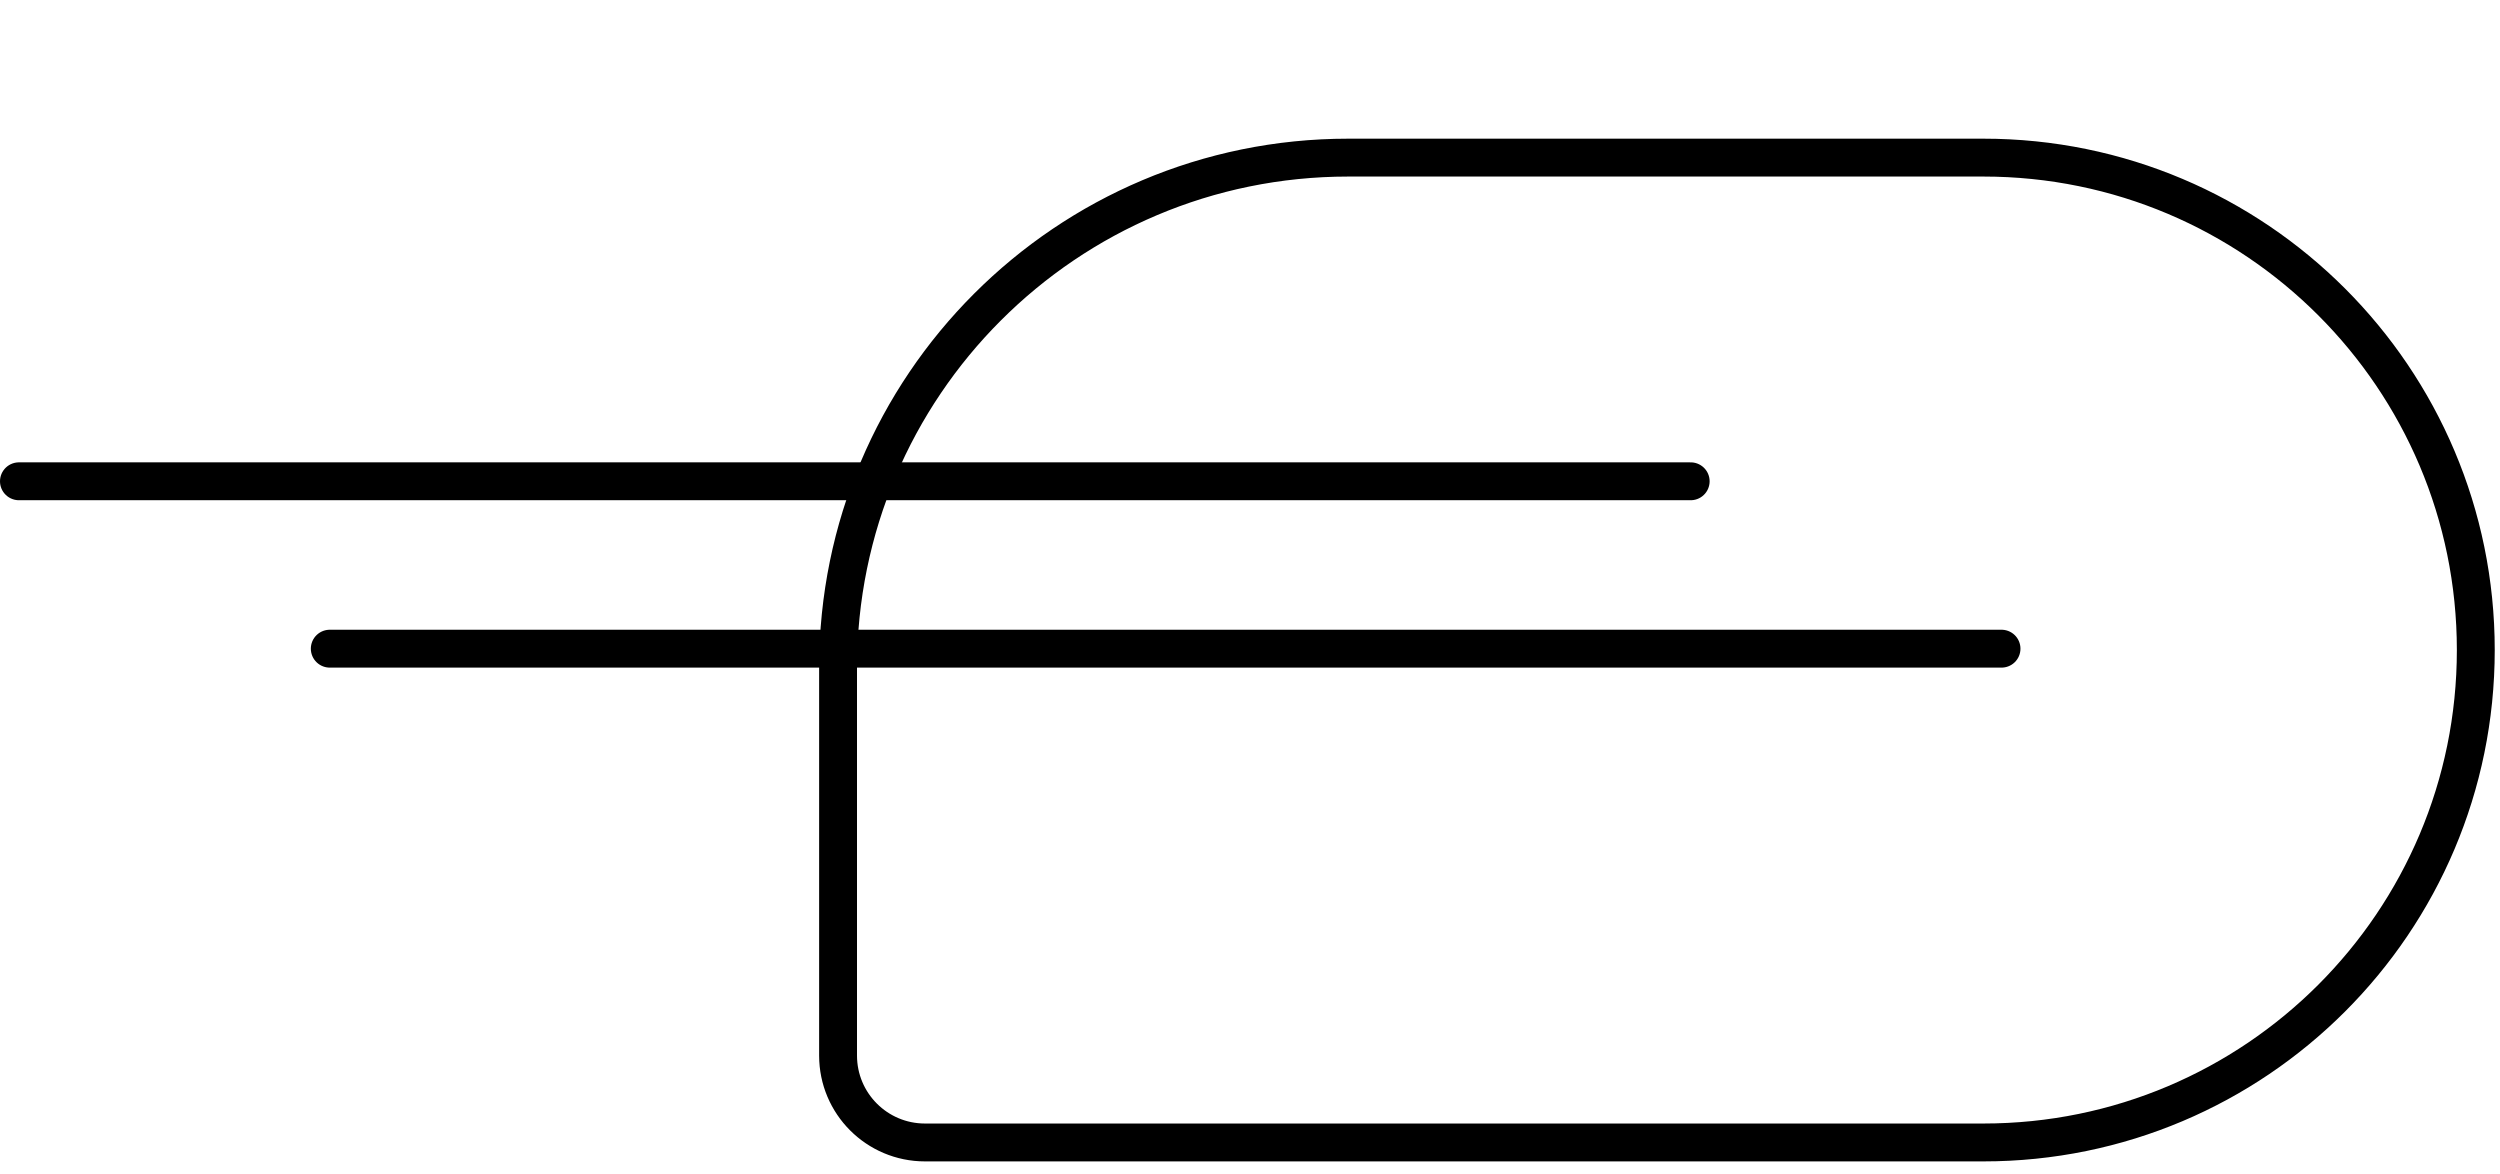
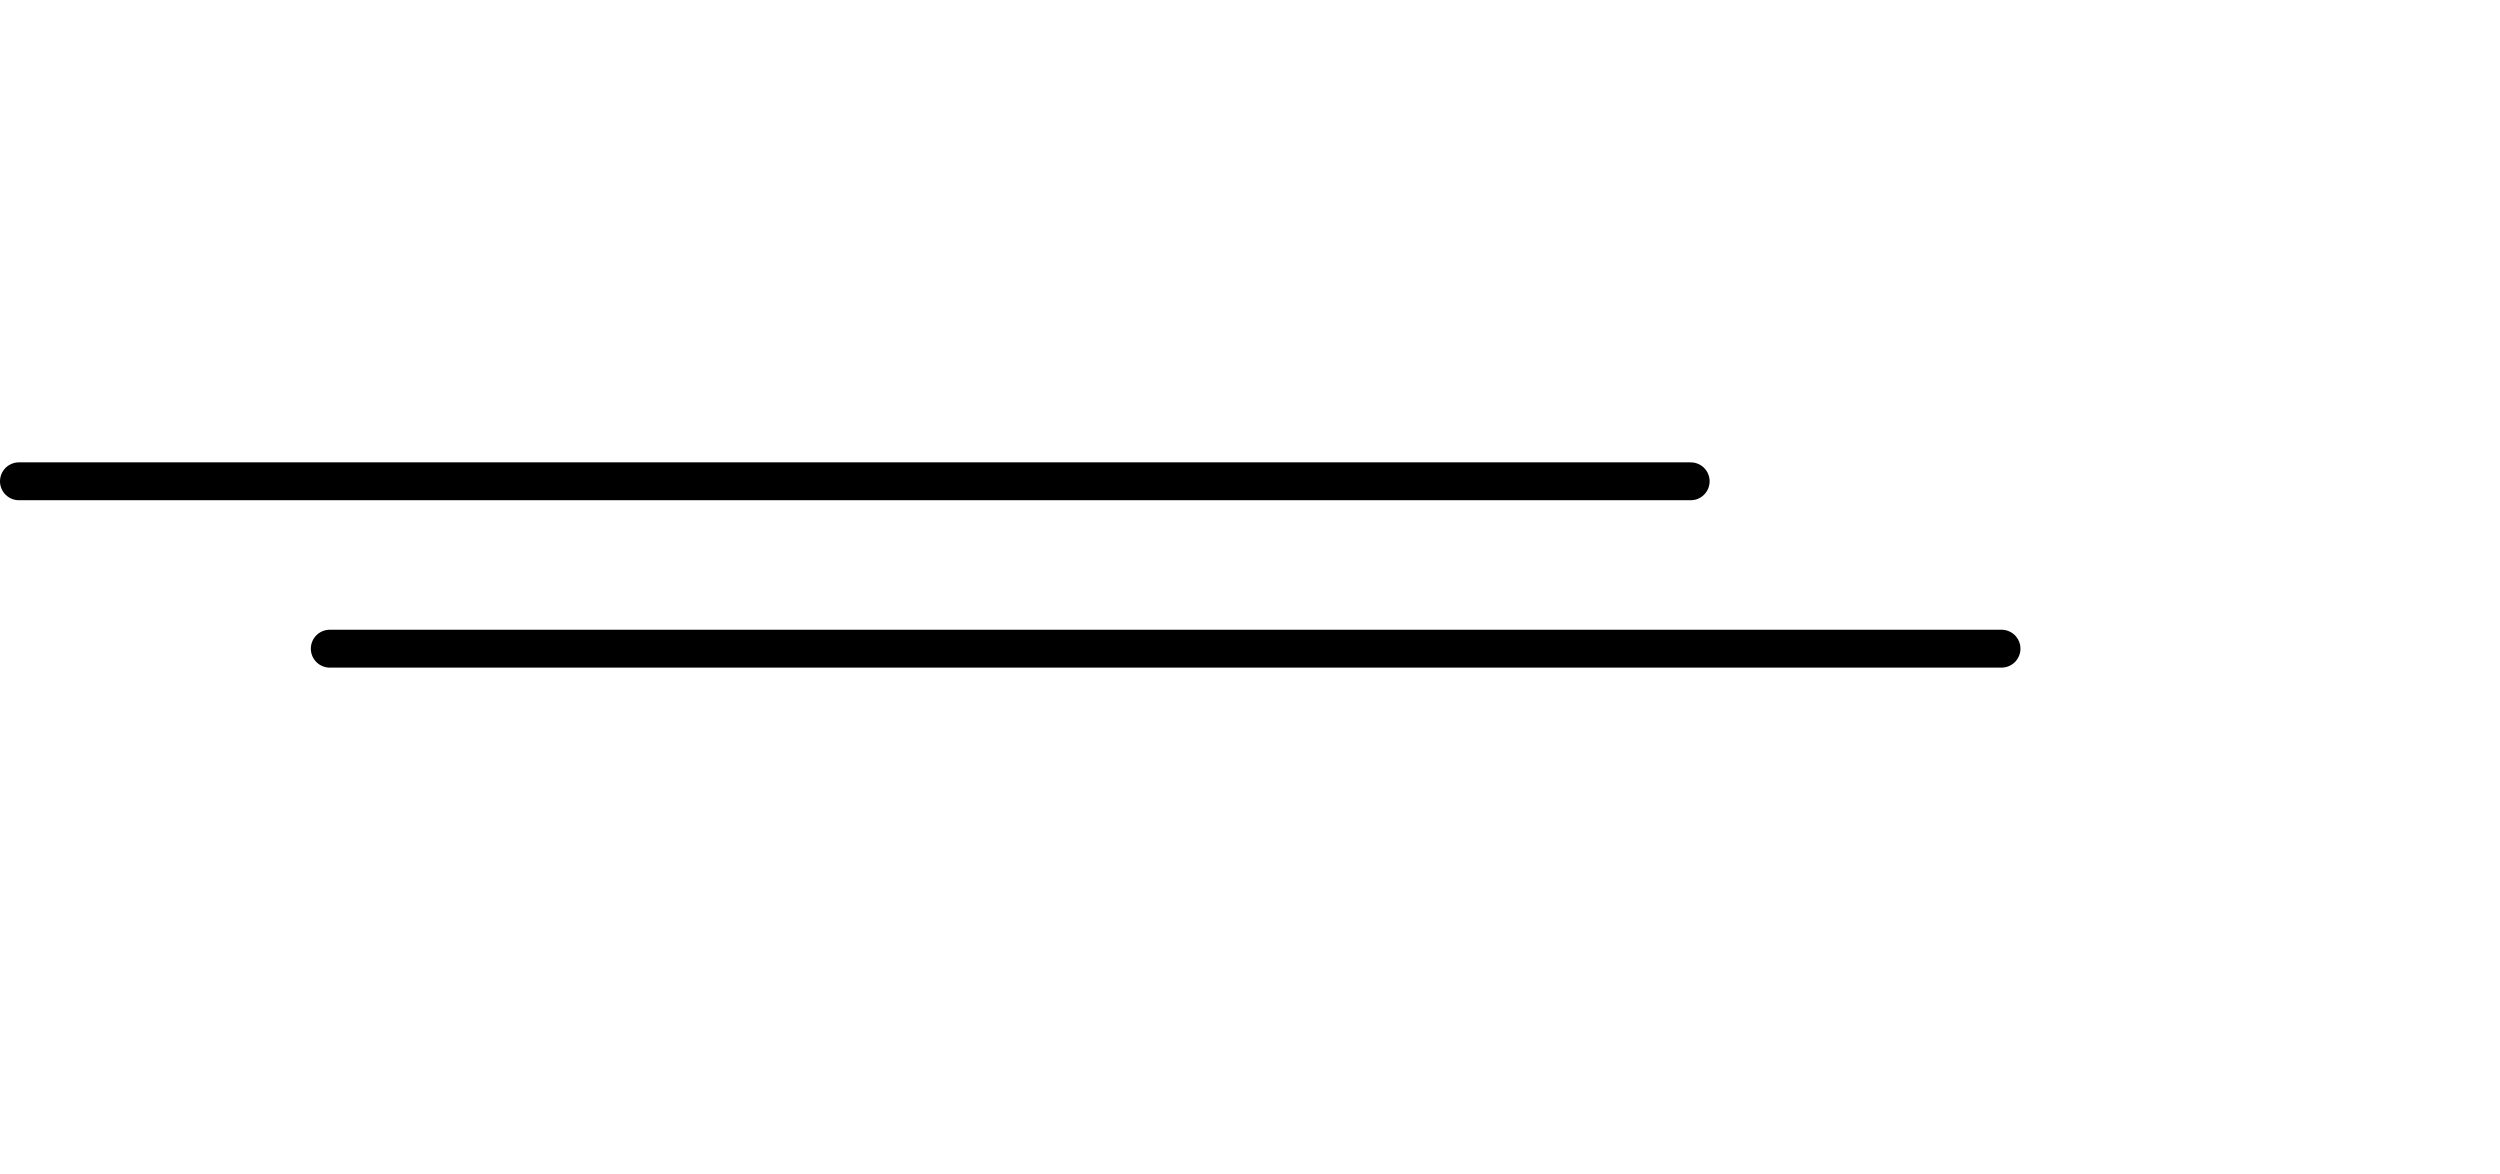
<svg xmlns="http://www.w3.org/2000/svg" width="66" height="31" viewBox="0 0 66 31" fill="none">
  <g filter="url(#filter0_d_6781_141024)">
-     <path d="M62.7 14C62.7 6.544 56.656 0.5 49.2 0.5H32.433C24.718 0.5 18.464 6.754 18.464 14.469V24.706C18.464 26.249 19.715 27.5 21.258 27.5H49.2C56.656 27.5 62.7 21.456 62.7 14Z" fill="white" />
-     <path d="M49.2 1H32.433C24.994 1 18.964 7.031 18.964 14.47V24.706C18.964 25.973 19.991 27 21.258 27H49.2C56.38 27 62.2 21.18 62.2 14C62.2 6.82 56.38 1 49.2 1Z" stroke="black" />
-   </g>
+     </g>
  <line x1="0.5" y1="12.706" x2="44.634" y2="12.706" stroke="black" stroke-linecap="round" />
  <line x1="8.706" y1="17.125" x2="52.84" y2="17.125" stroke="black" stroke-linecap="round" />
  <defs>
    <filter id="filter0_d_6781_141024" x="18.464" y="0.5" width="47.398" height="30.161" filterUnits="userSpaceOnUse" color-interpolation-filters="sRGB">
      <feFlood flood-opacity="0" result="BackgroundImageFix" />
      <feColorMatrix in="SourceAlpha" type="matrix" values="0 0 0 0 0 0 0 0 0 0 0 0 0 0 0 0 0 0 127 0" result="hardAlpha" />
      <feOffset dx="3.161" dy="3.161" />
      <feComposite in2="hardAlpha" operator="out" />
      <feColorMatrix type="matrix" values="0 0 0 0 0.106 0 0 0 0 0.008 0 0 0 0 0.694 0 0 0 1 0" />
      <feBlend mode="normal" in2="BackgroundImageFix" result="effect1_dropShadow_6781_141024" />
      <feBlend mode="normal" in="SourceGraphic" in2="effect1_dropShadow_6781_141024" result="shape" />
    </filter>
  </defs>
</svg>